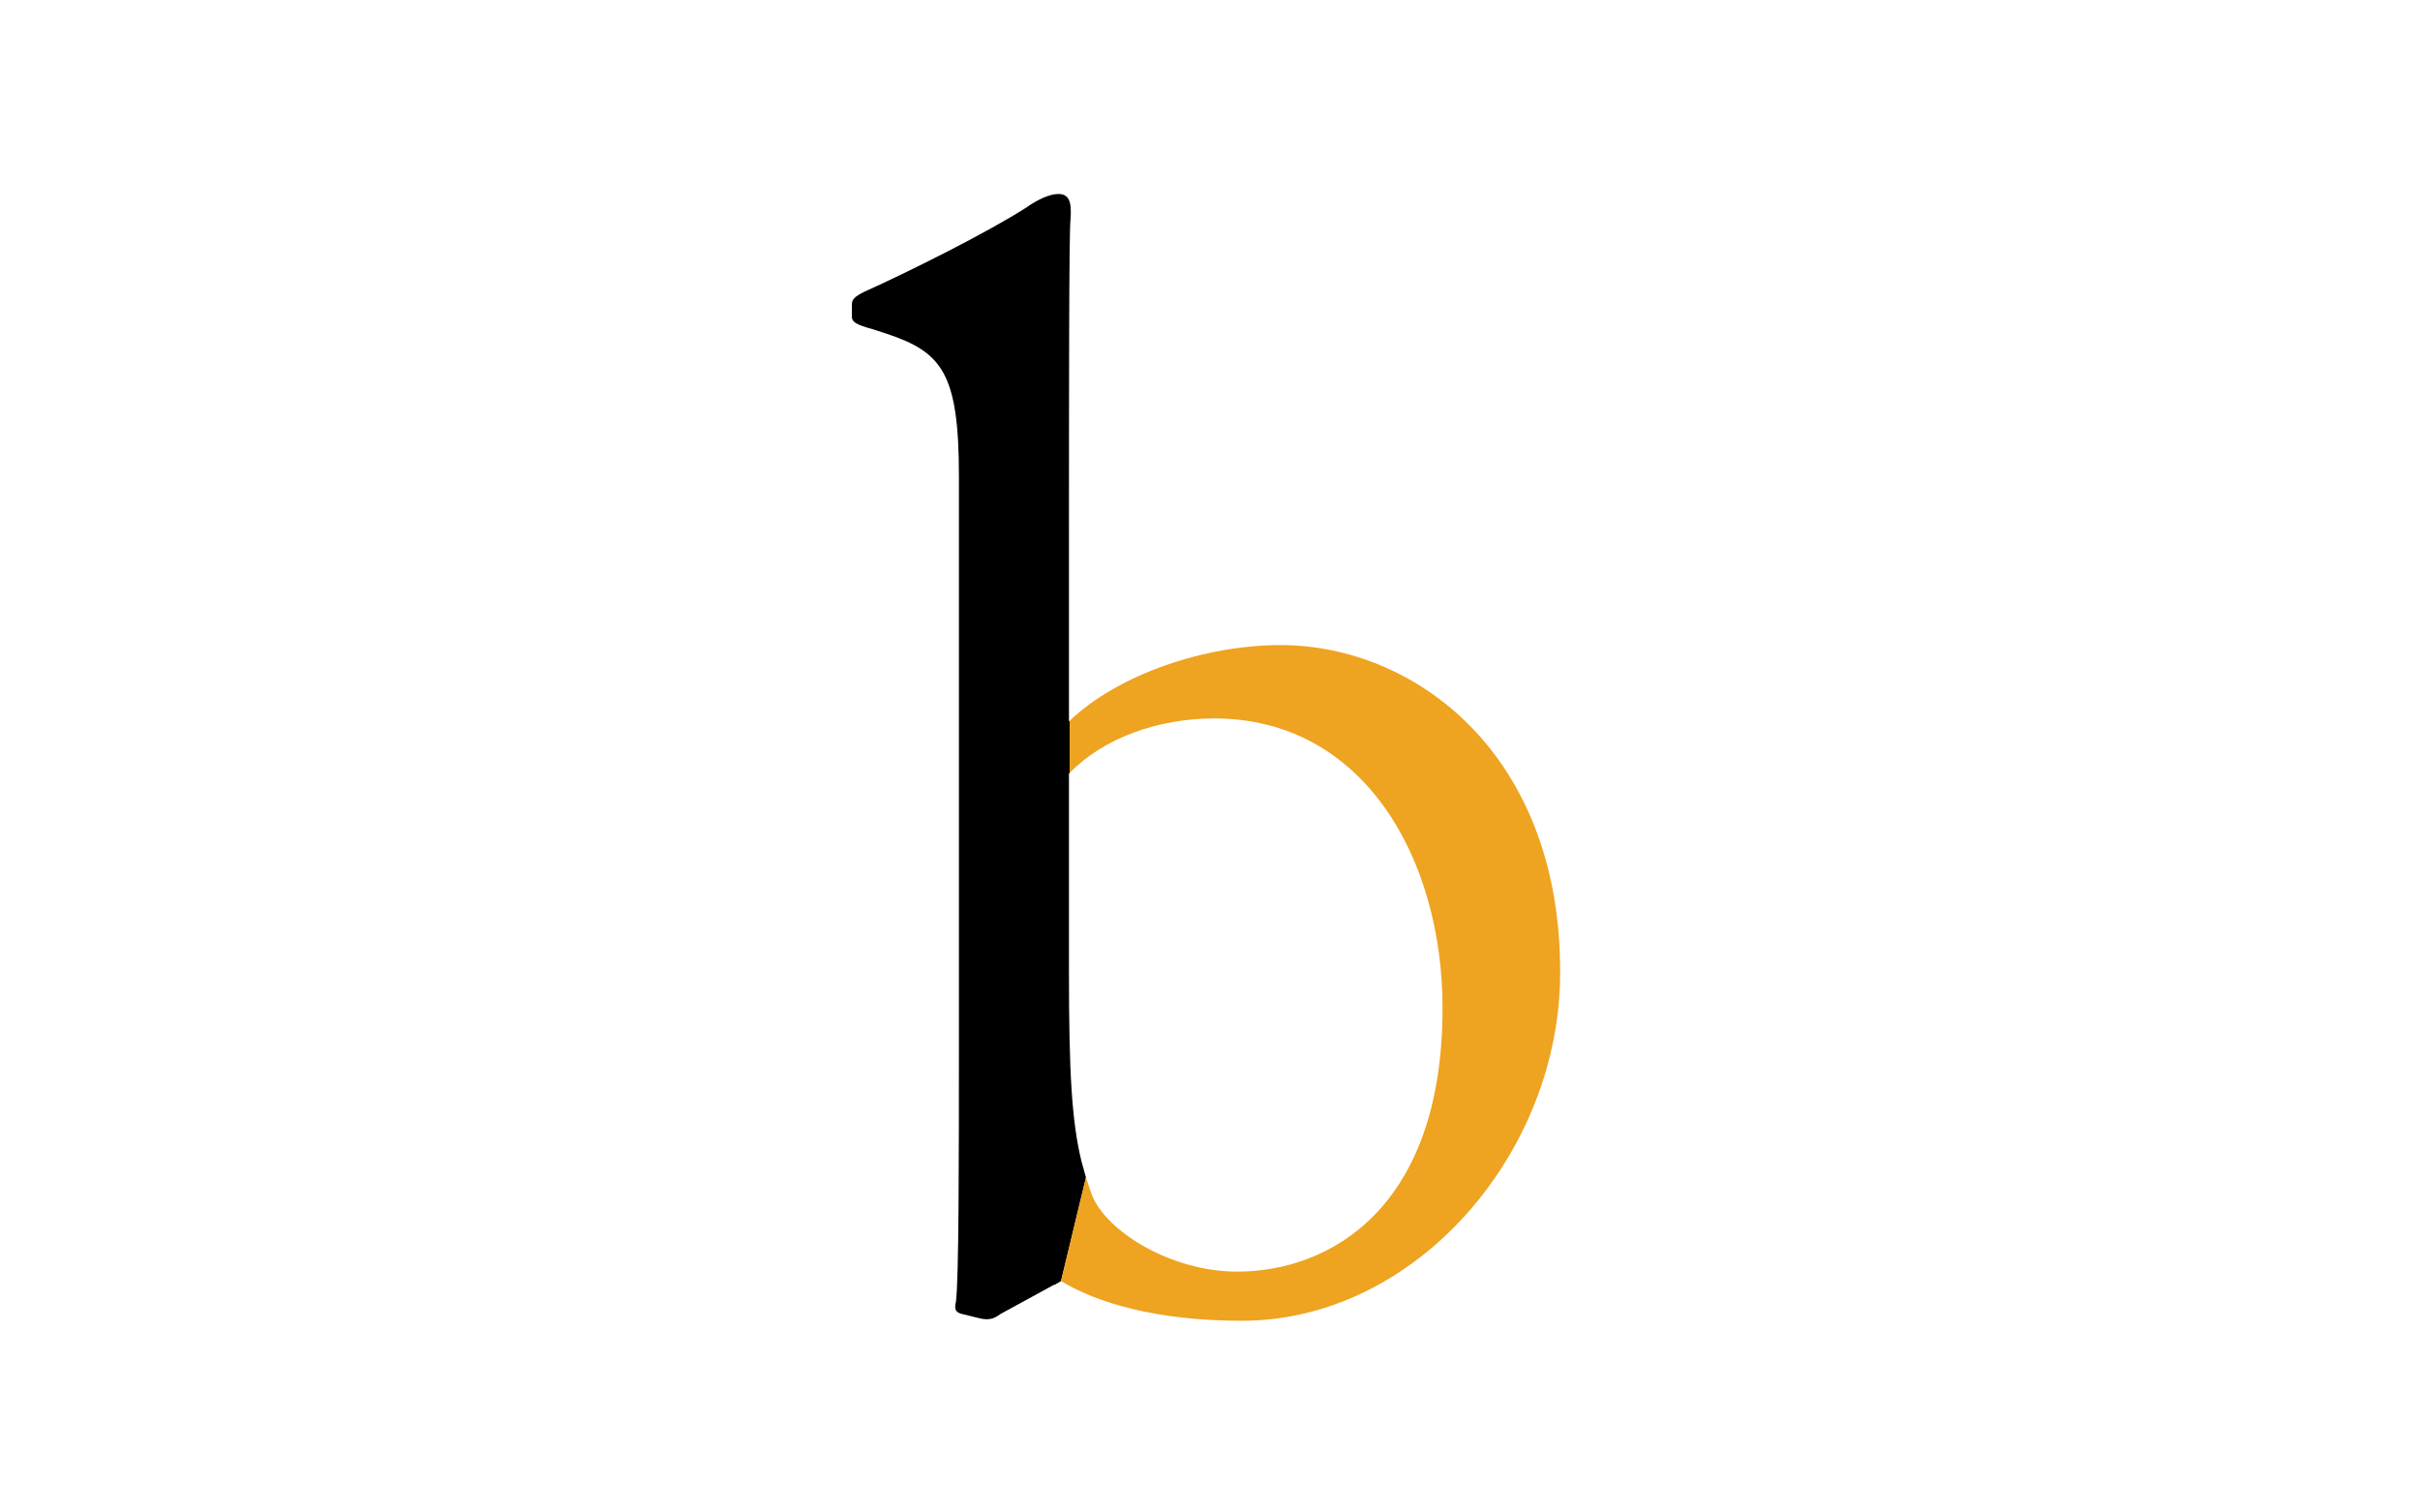
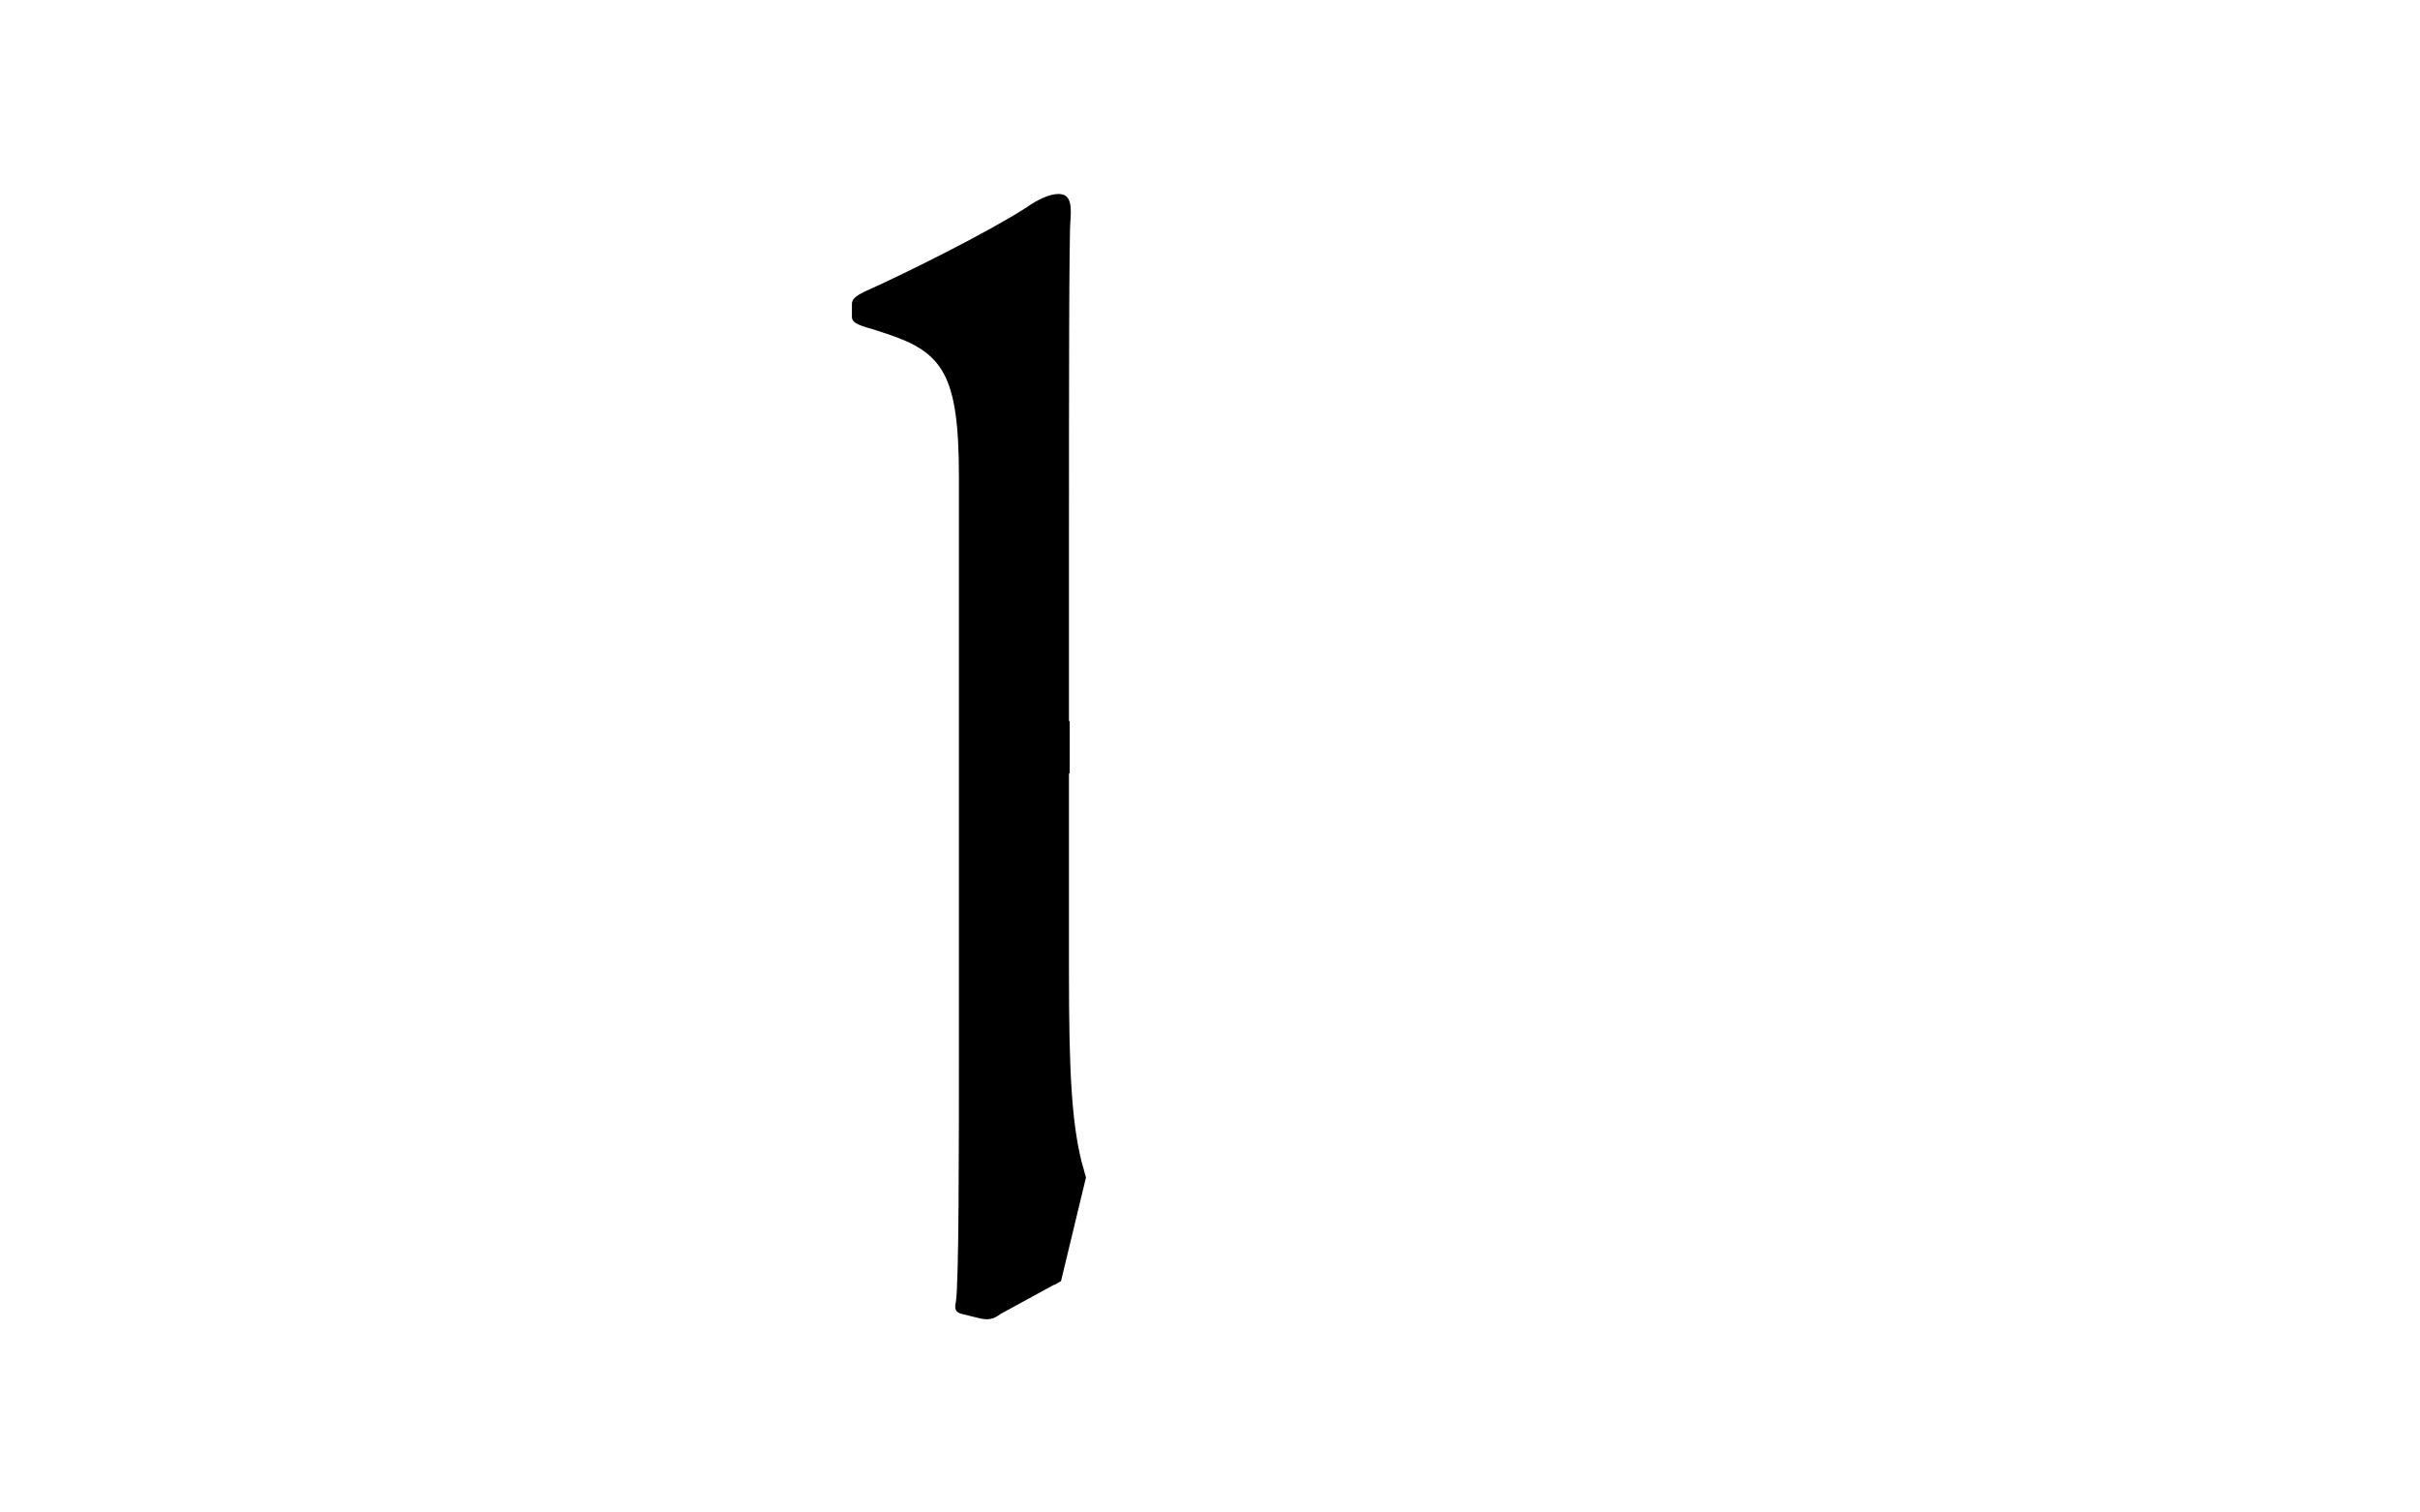
<svg xmlns="http://www.w3.org/2000/svg" version="1.1" id="Layer_1" x="0px" y="0px" viewBox="0 0 640 400" style="enable-background:new 0 0 640 400;" xml:space="preserve">
  <style type="text/css">
	.st0{fill:#EEA321;}
</style>
  <title>Artboard 1</title>
  <g>
    <path d="M286,307.1L286,307.1C286,307.1,286,307,286,307.1c-2.6-10.7-3.3-23.9-3.3-49.9v-49.5v-0.1v-3c0.1-0.1,0.1-0.1,0.2-0.2   v-13.8c-0.1,0.1-0.1,0.1-0.2,0.2V185v-0.1v-41.2c0-36.1,0-82.3,0.4-85.5c0.4-4.9-0.4-6.9-3.2-6.9c-2.4,0-5.7,1.6-8.5,3.6   c-10.1,6.5-31.1,17-42.9,22.3c-2.4,1.2-3.2,2-3.2,3.2v3.4c0,1.2,0.8,2,5.3,3.2l4,1.3c14.6,4.9,19,10.5,19,37.7v149.5   c0,29.6,0,63.2-0.8,68.8c-0.5,2,0,2.8,1.6,3.2l4.9,1.2c2.4,0.5,3.7,0,5.3-1.2l14.1-7.7c0.1,0,0.2,0,0.2,0l1.7-1l0,0l6.6-27.4   C286.8,310,286.4,308.6,286,307.1z" />
-     <path class="st0" d="M338.6,170.6c-19.7,0-42.7,7.6-55.7,20v13.8c8.9-9.2,23.4-14.4,38.2-14.4c39.7,0,60.4,37.3,60.4,76.6   c0,53.1-30,69.7-54.3,69.7c-17.4,0-34.5-10.5-38.4-20.2c-0.6-1.6-1.1-3.2-1.6-4.7l-6.6,27.4c9.4,5.7,25.1,10.5,47.8,10.5   c46.2,0,84.2-44.6,84.2-92C412.8,199.4,374.2,170.6,338.6,170.6z" />
  </g>
</svg>